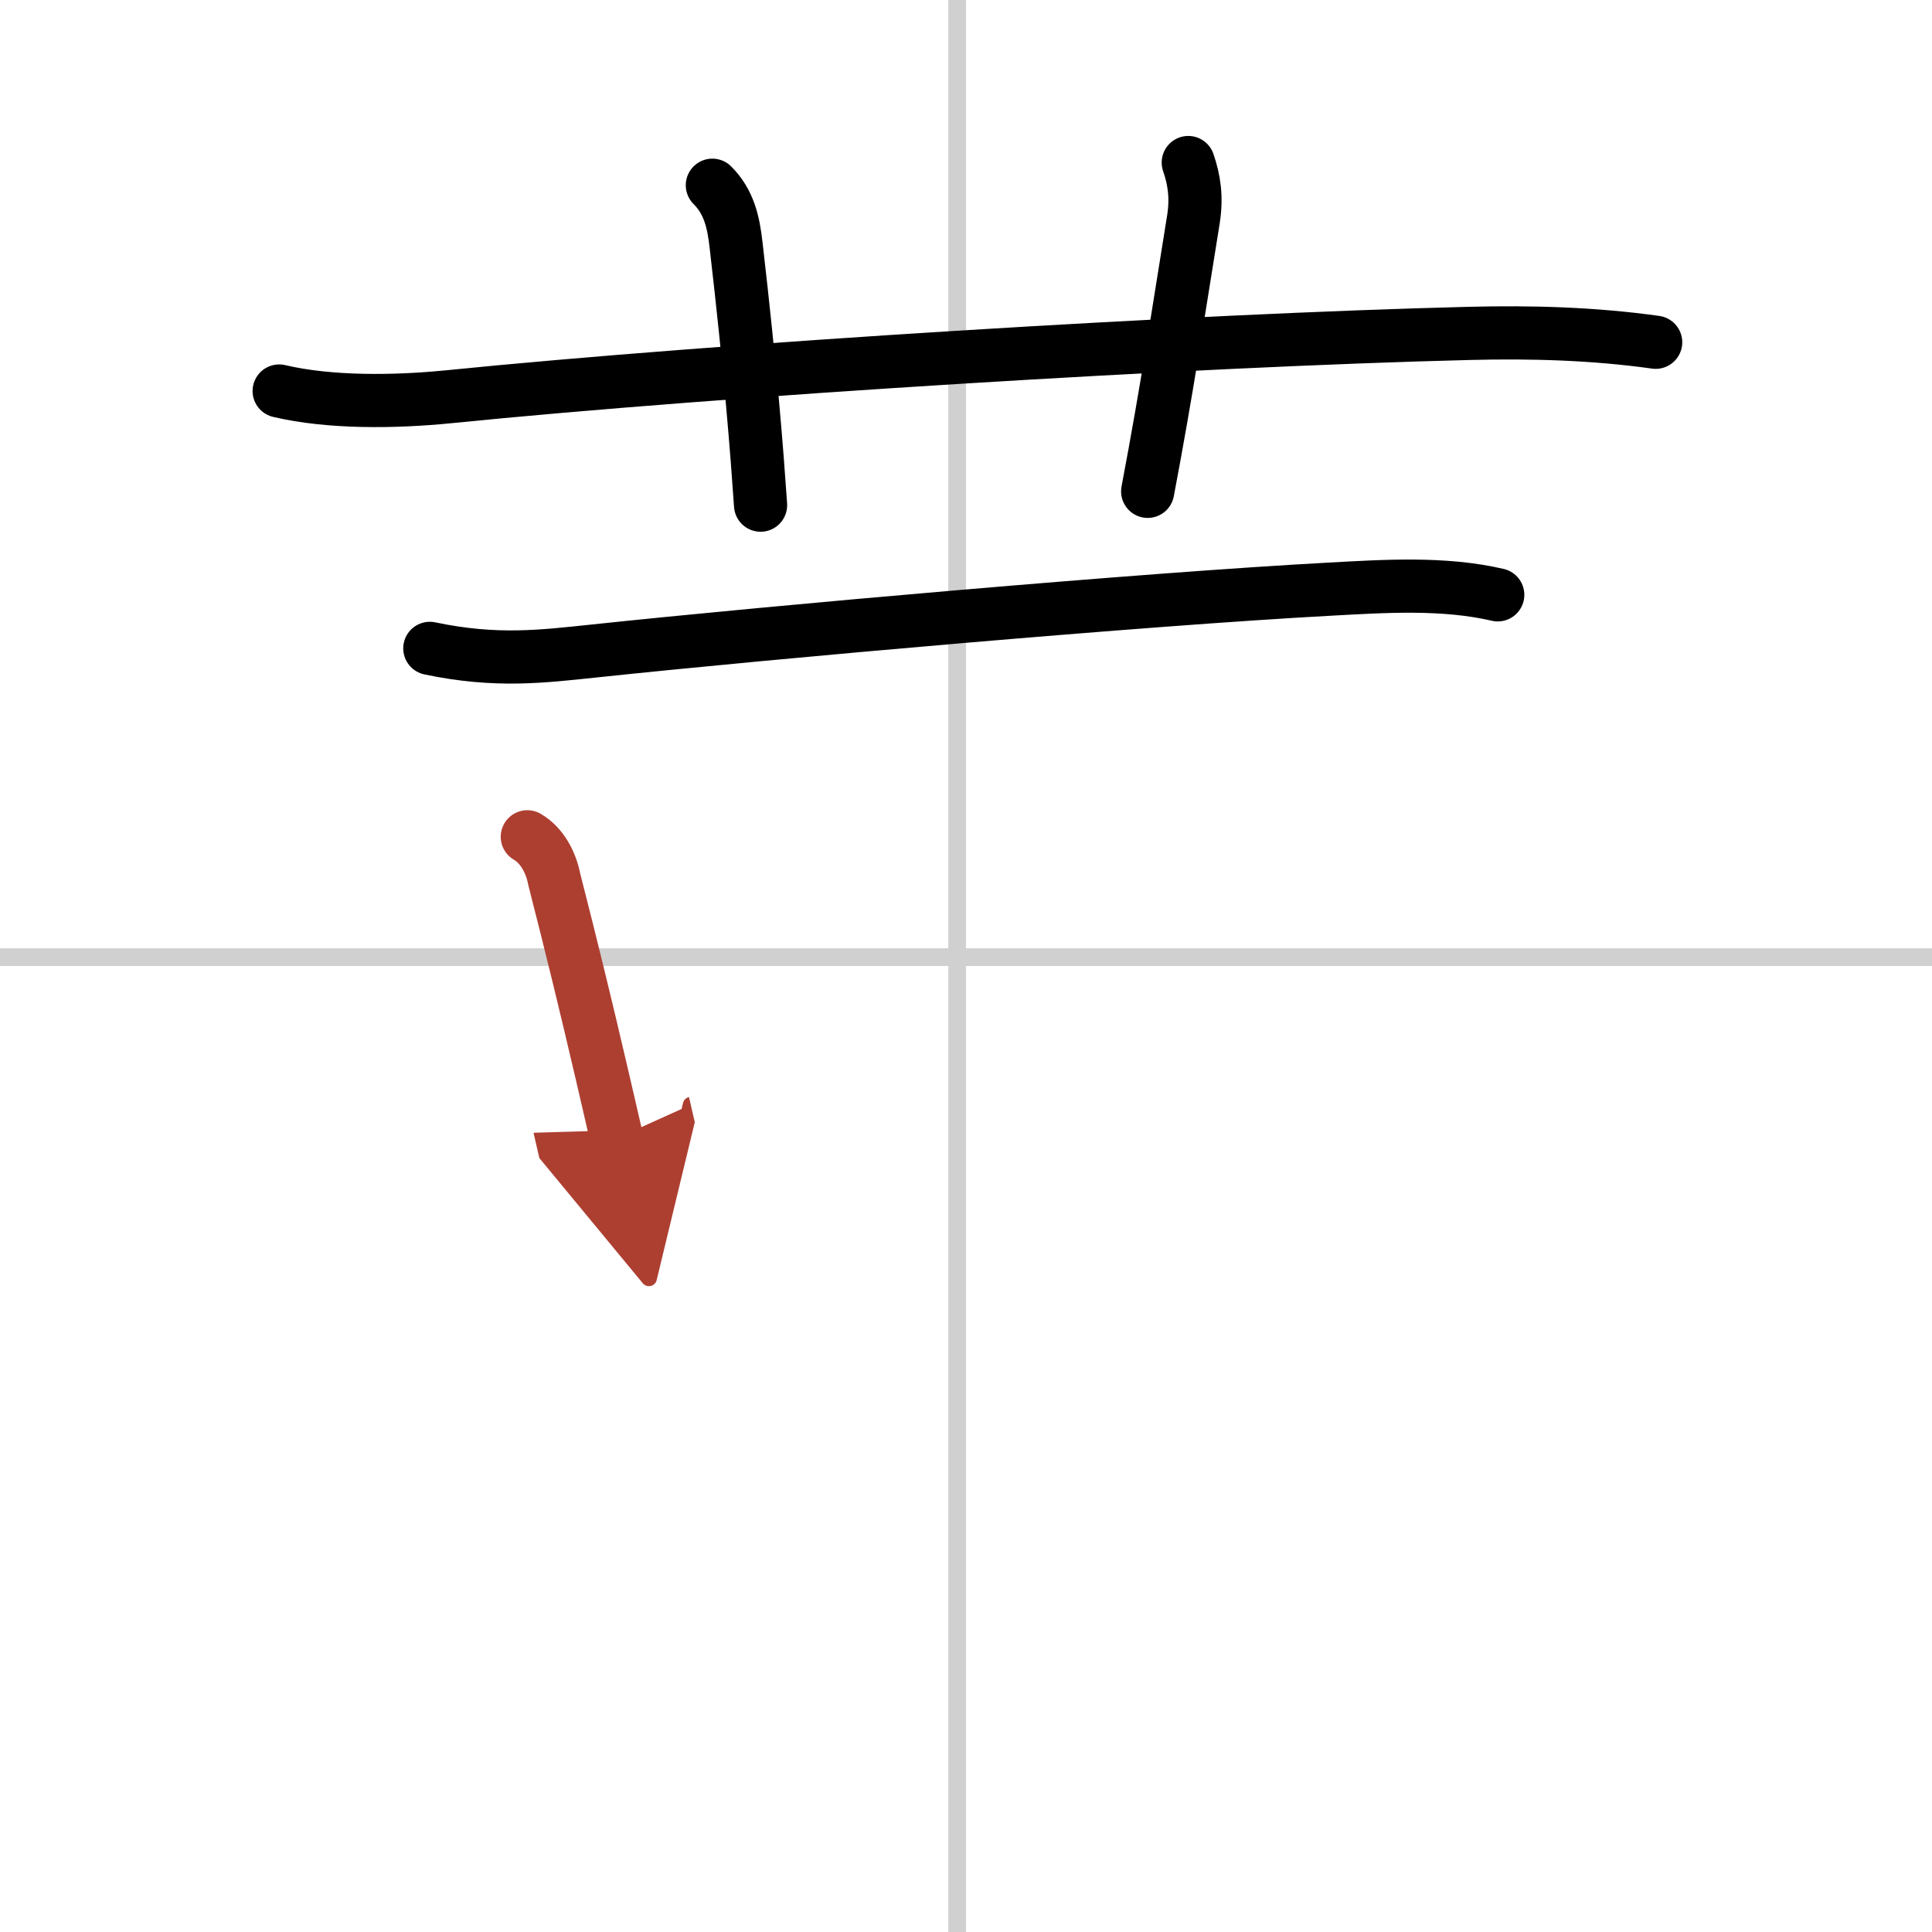
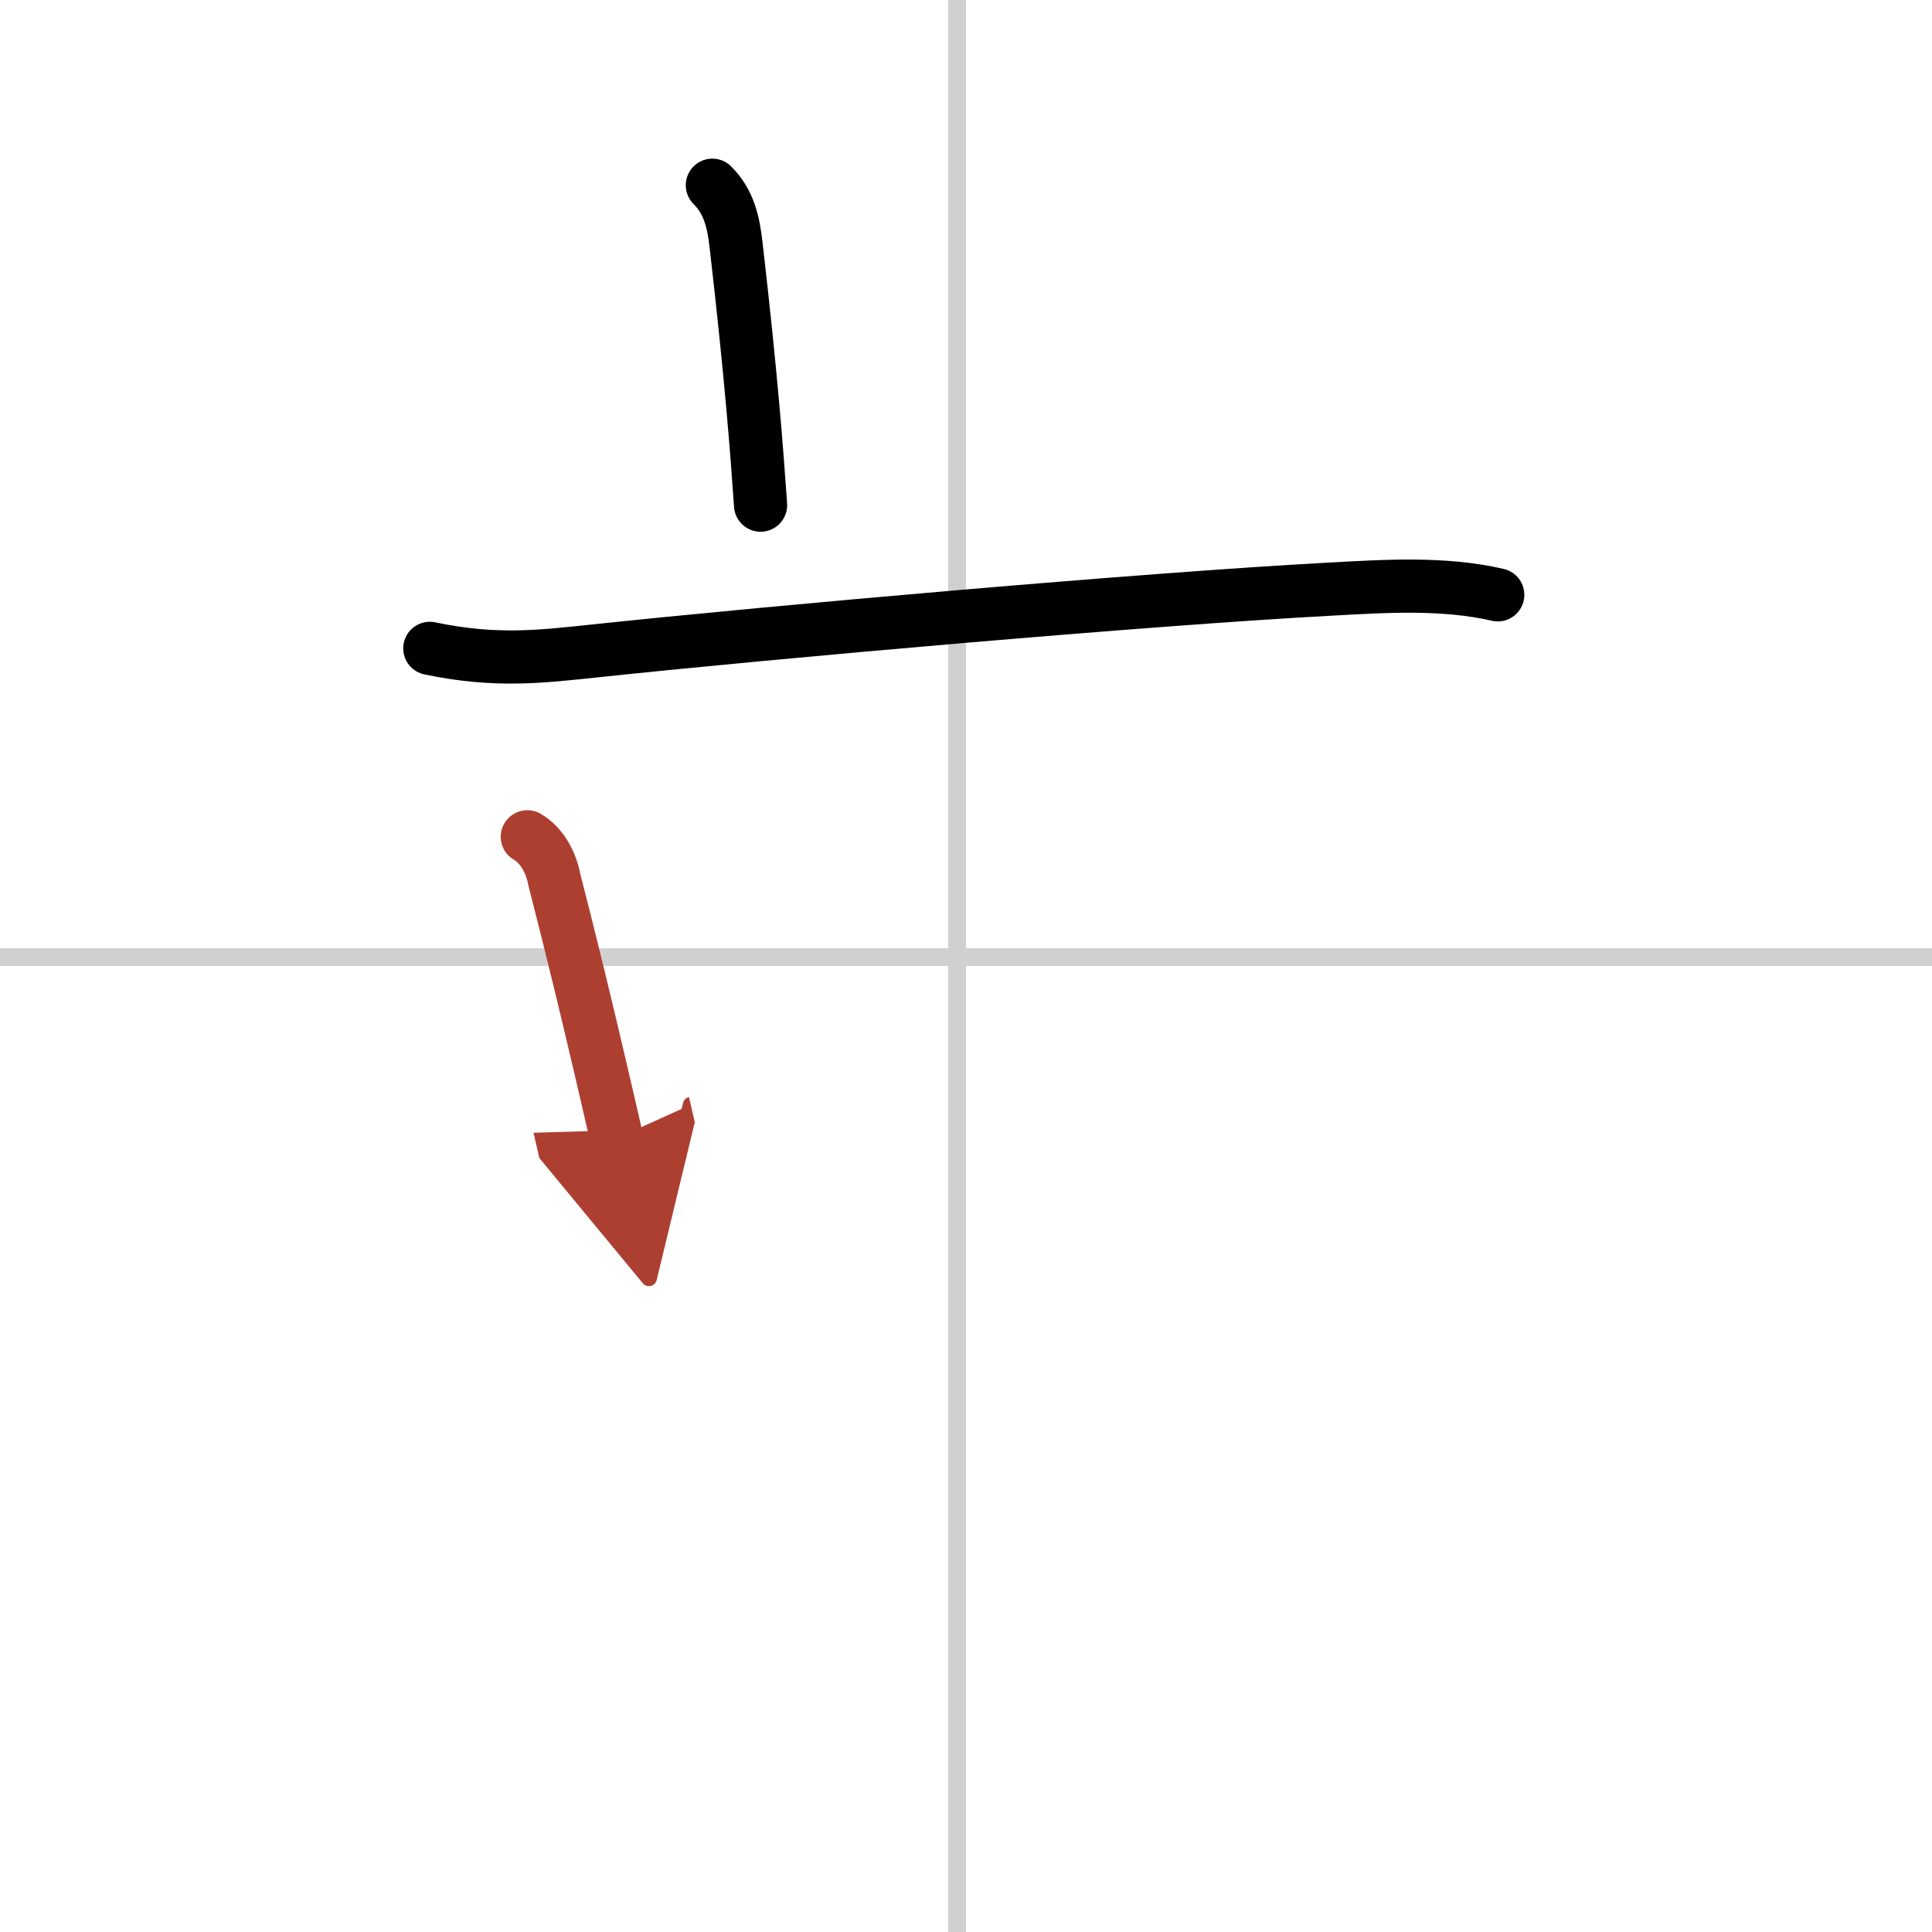
<svg xmlns="http://www.w3.org/2000/svg" width="400" height="400" viewBox="0 0 109 109">
  <defs>
    <marker id="a" markerWidth="4" orient="auto" refX="1" refY="5" viewBox="0 0 10 10">
      <polyline points="0 0 10 5 0 10 1 5" fill="#ad3f31" stroke="#ad3f31" />
    </marker>
  </defs>
  <g fill="none" stroke="#000" stroke-linecap="round" stroke-linejoin="round" stroke-width="3">
    <rect width="100%" height="100%" fill="#fff" stroke="#fff" />
    <line x1="54" x2="54" y2="109" stroke="#d0d0d0" stroke-width="1" />
    <line x2="109" y1="54" y2="54" stroke="#d0d0d0" stroke-width="1" />
-     <path d="m15.75 22.06c2.88 0.68 6.56 0.62 9.5 0.33 15.48-1.56 42.2-3.2 57.62-3.58 3.51-0.09 7.05 0.01 10.54 0.5" />
    <path d="m40.19 10.45c0.93 0.93 1.19 2.05 1.34 3.39 0.84 7.27 1.17 11.61 1.38 14.66" />
-     <path d="m67.04 9.17c0.33 0.96 0.49 1.94 0.29 3.21-0.93 5.73-1.45 9.37-2.58 15.34" />
    <path d="m24.25 36.58c3.75 0.79 6.37 0.45 9.25 0.15 10.16-1.08 31.11-2.93 41.51-3.49 3.09-0.17 6.44-0.39 9.49 0.32" />
    <path d="m29.75 47.21c0.83 0.48 1.34 1.45 1.52 2.4 0.97 3.78 1.81 7.24 2.63 10.76 0.3 1.27 0.59 2.55 0.89 3.85" marker-end="url(#a)" stroke="#ad3f31" />
  </g>
</svg>